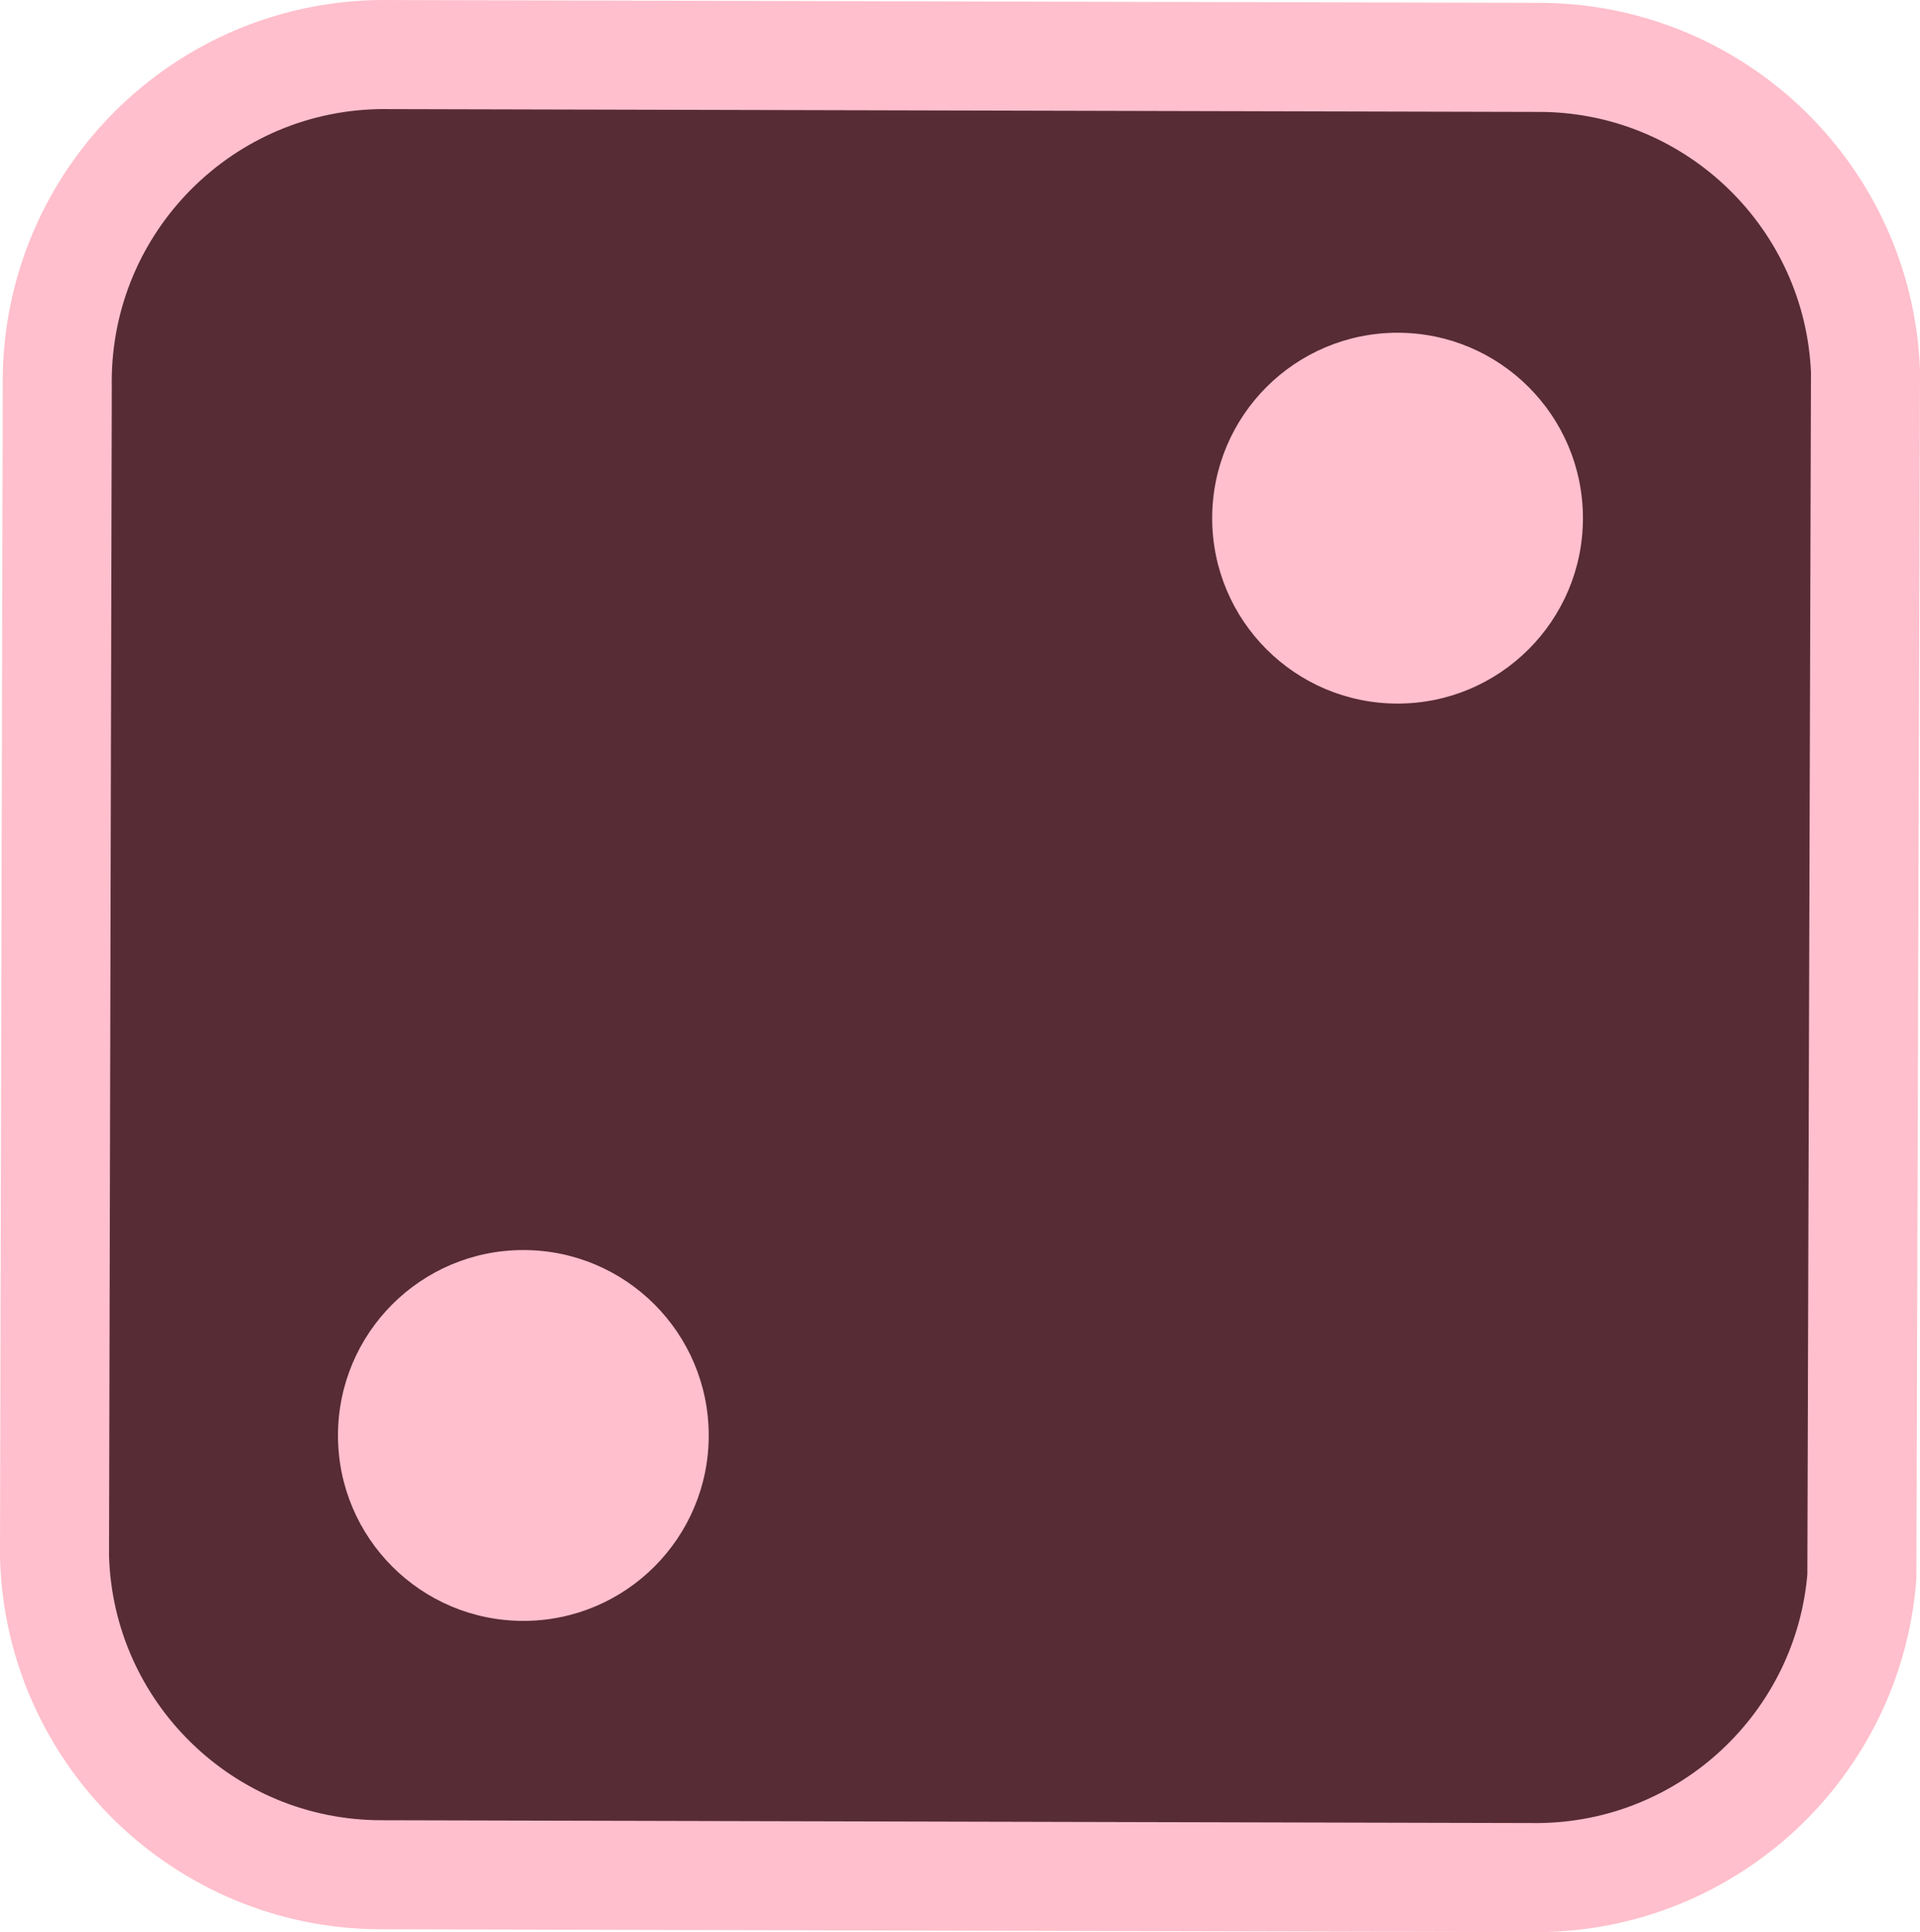
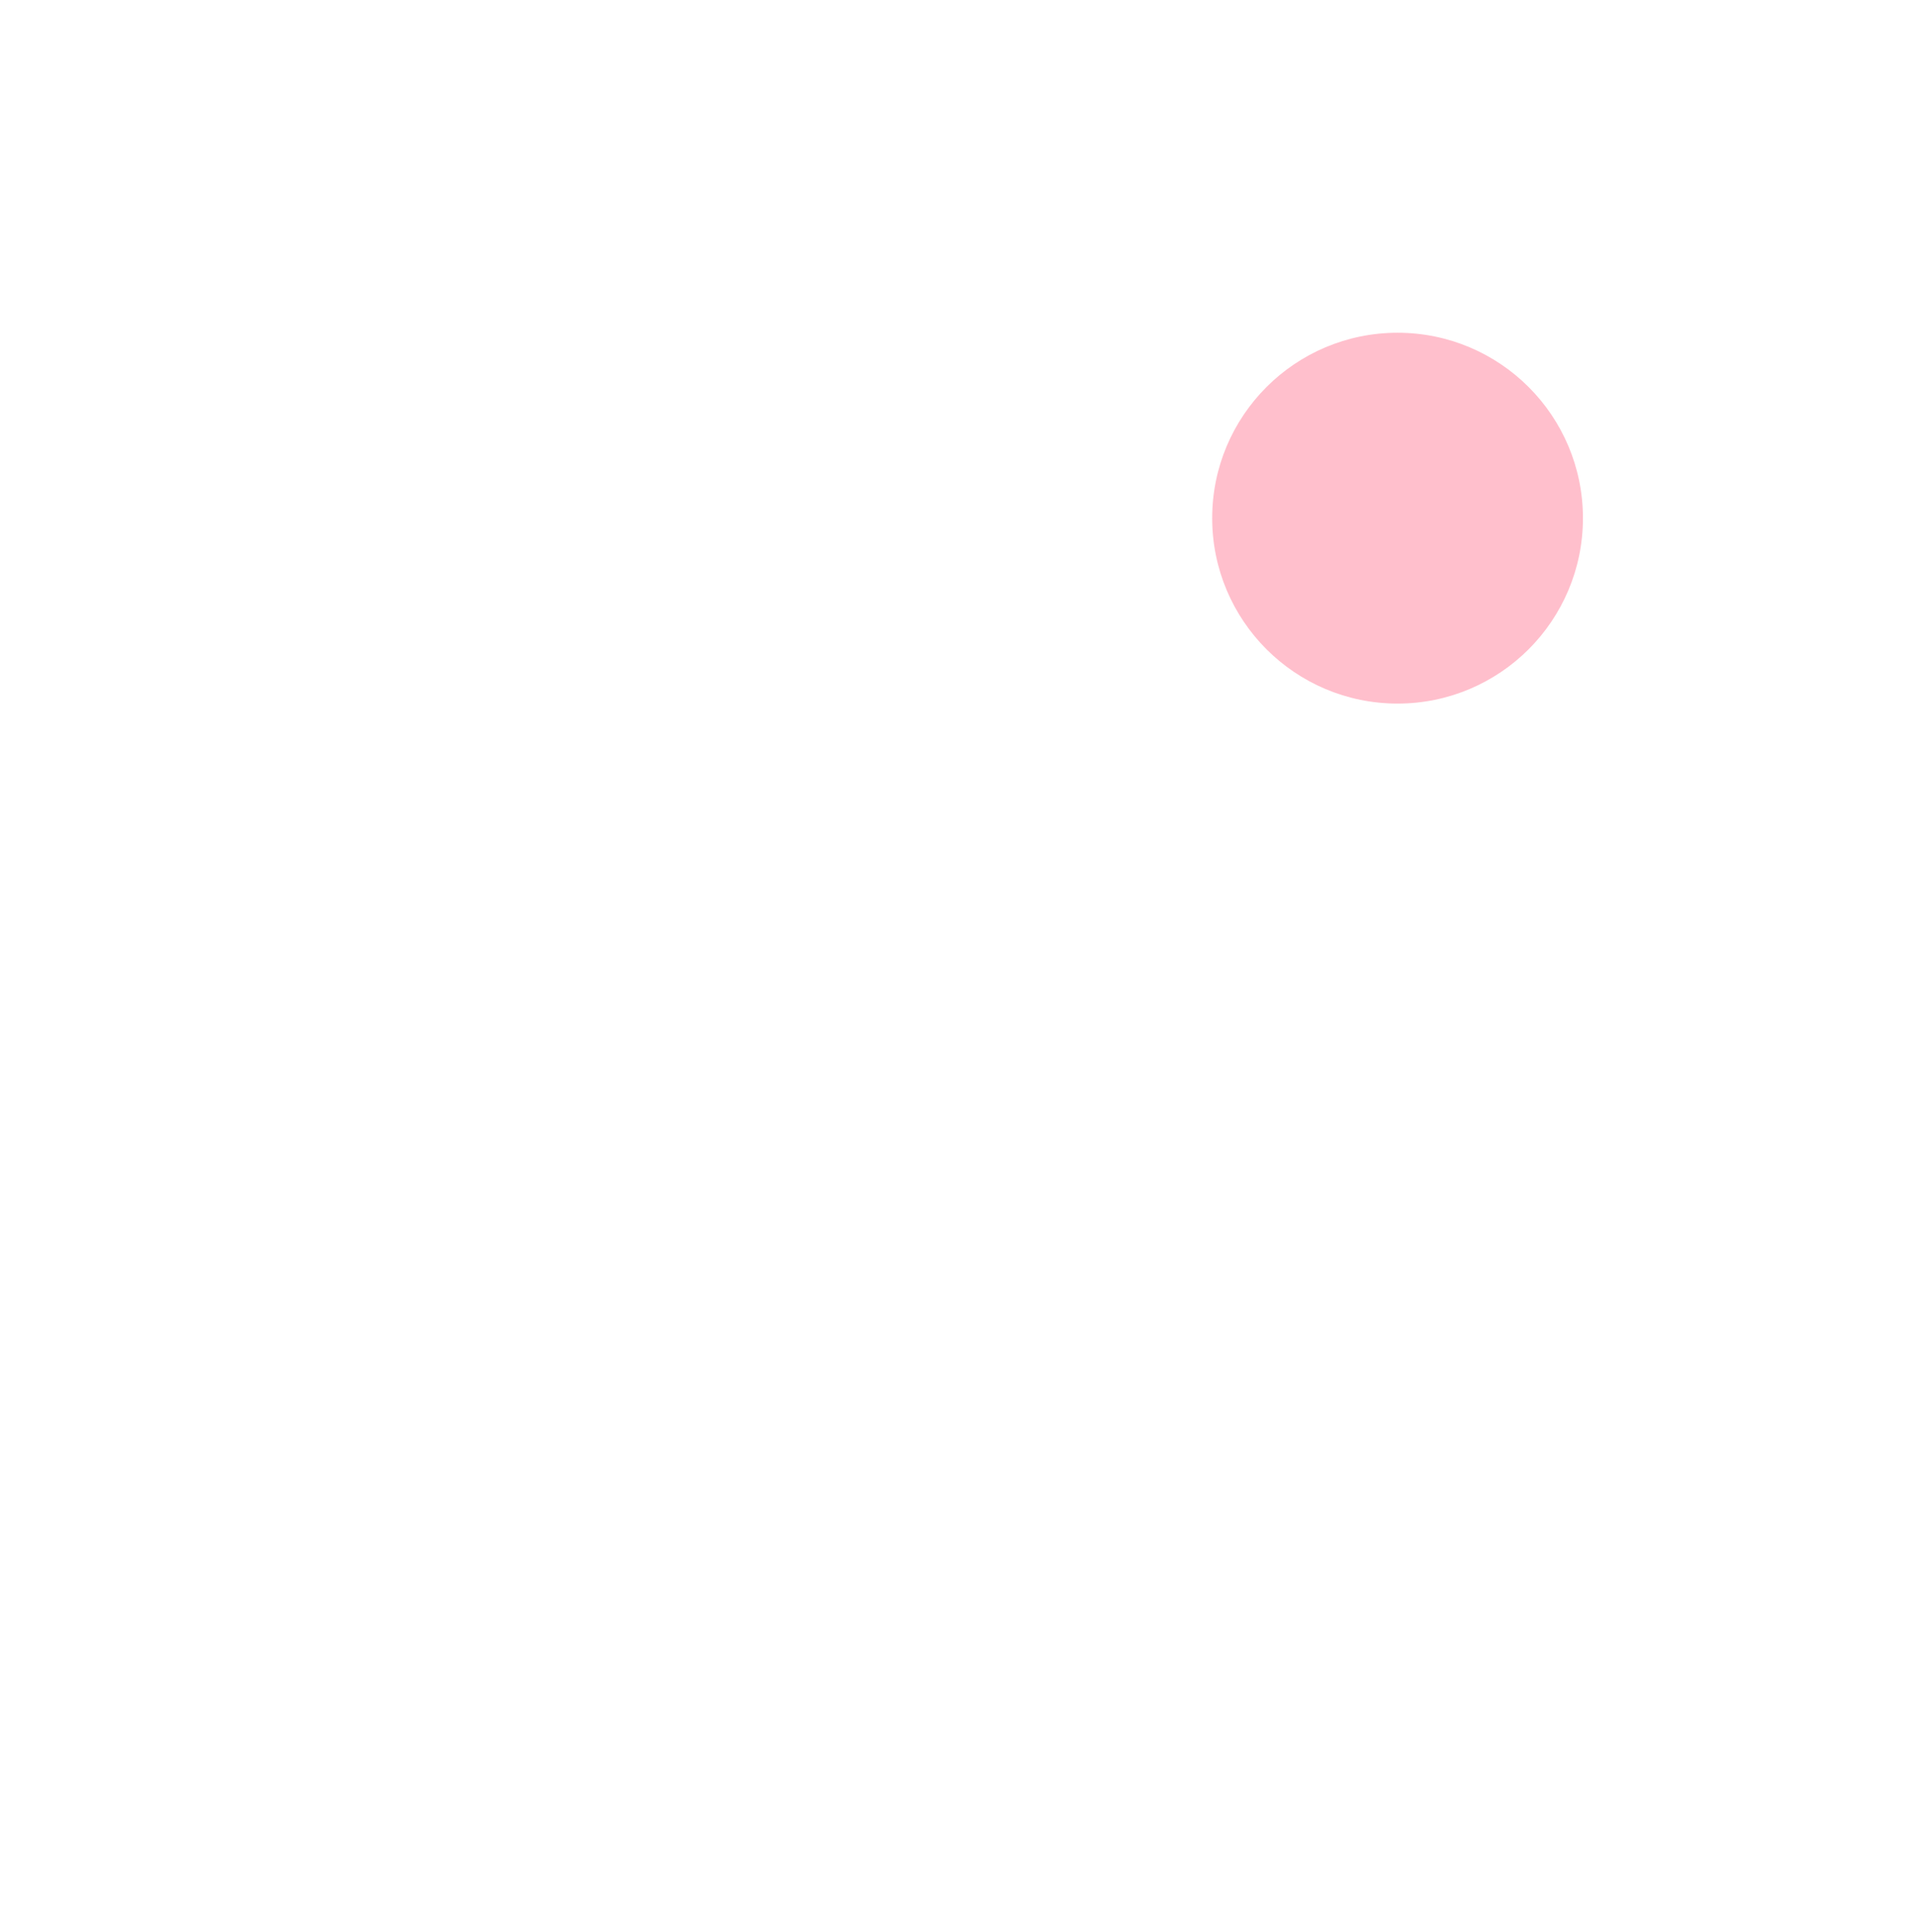
<svg xmlns="http://www.w3.org/2000/svg" version="1.1" width="44.02" height="44.288" viewBox="0,0,44.02,44.288">
  <g transform="translate(-217.99,-157.856)">
    <g data-paper-data="{&quot;isPaintingLayer&quot;:true}" fill-rule="nonzero" stroke-linecap="butt" stroke-linejoin="miter" stroke-miterlimit="10" stroke-dasharray="" stroke-dashoffset="0" style="mix-blend-mode: normal">
-       <path d="M219.303,166.731c-0.001,-0.041 -0.001,-0.083 -0.001,-0.125c0,-4.142 3.358,-7.5 7.5,-7.5c0.043,0 0.085,0 0.128,0.001l26.474,0.065c3.975,0.072 7.195,3.236 7.356,7.189l-0.083,27.635c-0.305,3.84 -3.503,6.865 -7.414,6.897l-26.53,-0.065c-4.07,-0.002 -7.382,-3.247 -7.493,-7.291z" fill="#572c34" stroke="#ffbfcc" stroke-width="2.5" />
-       <path d="M225.739,190.759c0,-2.347 1.903,-4.25 4.25,-4.25c2.347,0 4.25,1.903 4.25,4.25c0,2.347 -1.903,4.25 -4.25,4.25c-2.347,0 -4.25,-1.903 -4.25,-4.25z" fill="#ffbfcc" stroke="none" stroke-width="0.5" />
      <path d="M245.782,169.733c0,-2.347 1.903,-4.25 4.25,-4.25c2.347,0 4.25,1.903 4.25,4.25c0,2.347 -1.903,4.25 -4.25,4.25c-2.347,0 -4.25,-1.903 -4.25,-4.25z" fill="#ffbfcc" stroke="none" stroke-width="0.5" />
    </g>
  </g>
</svg>